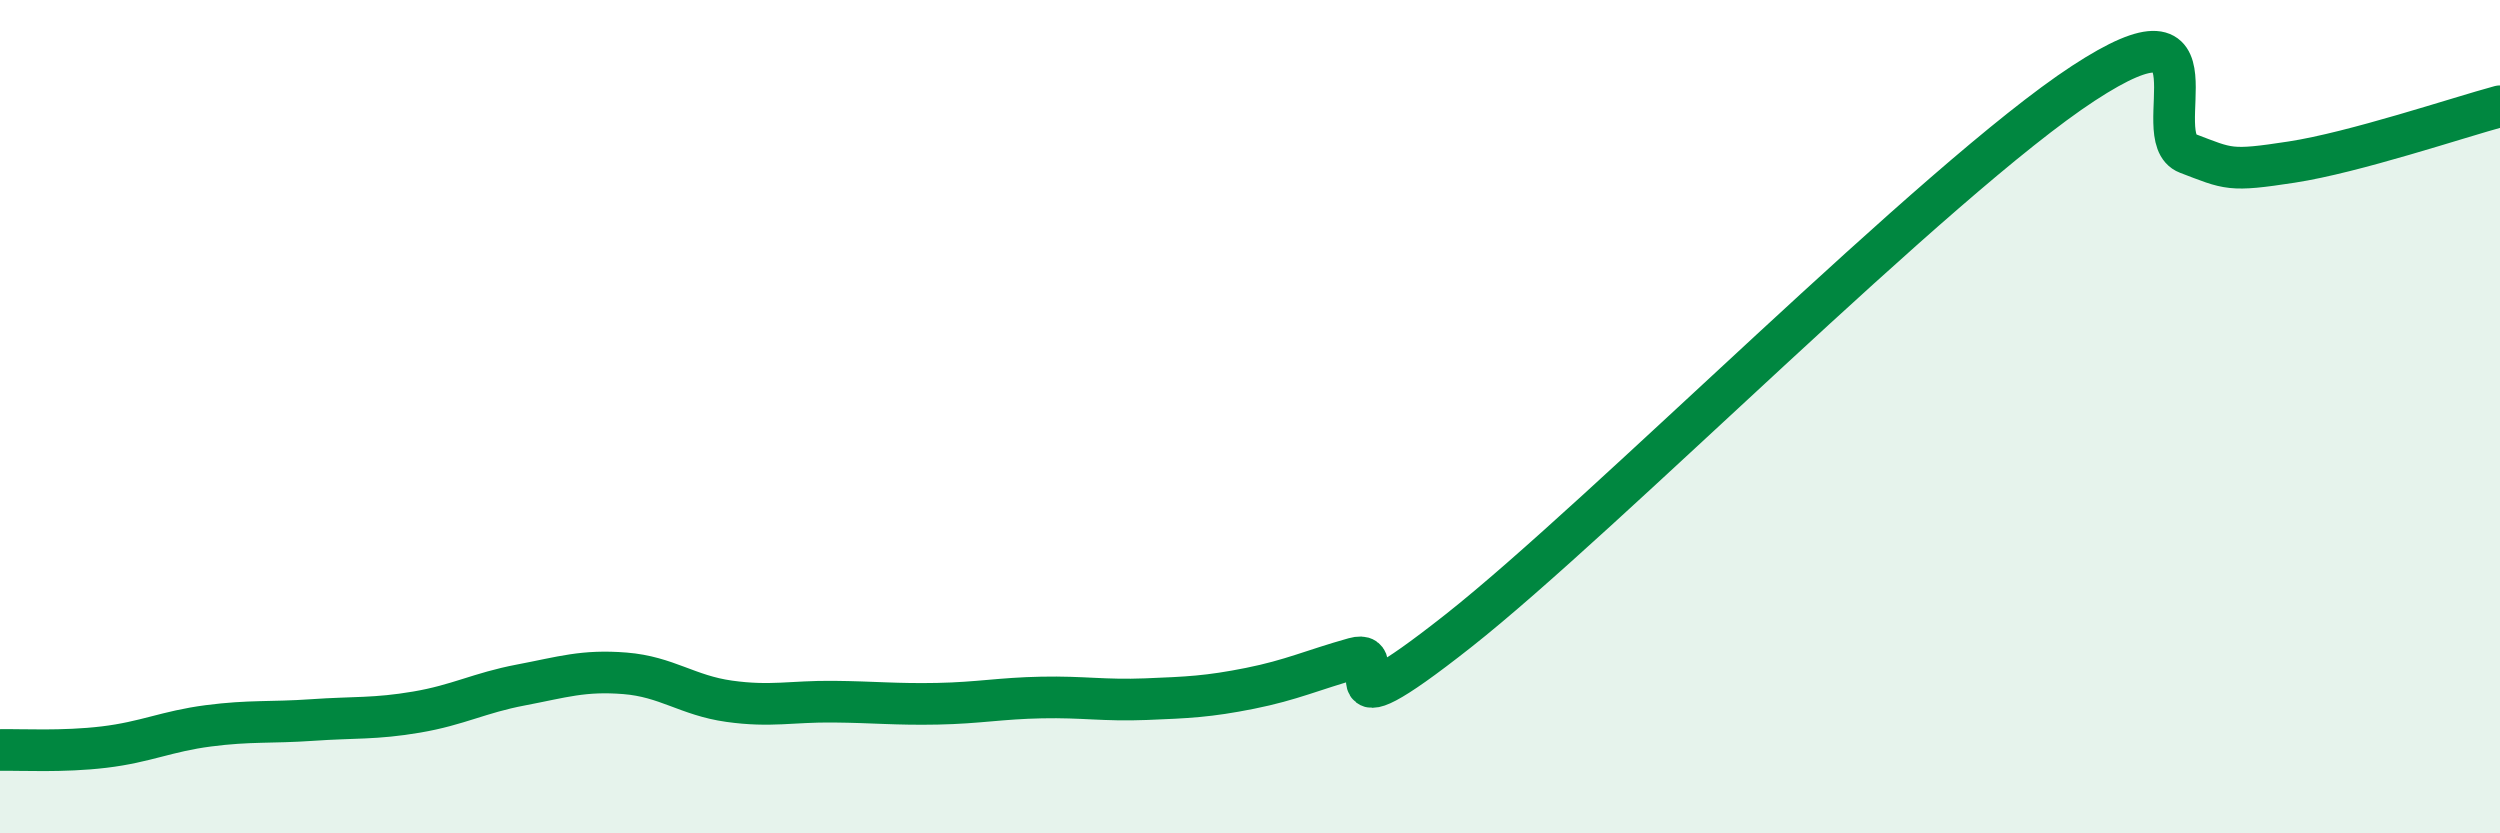
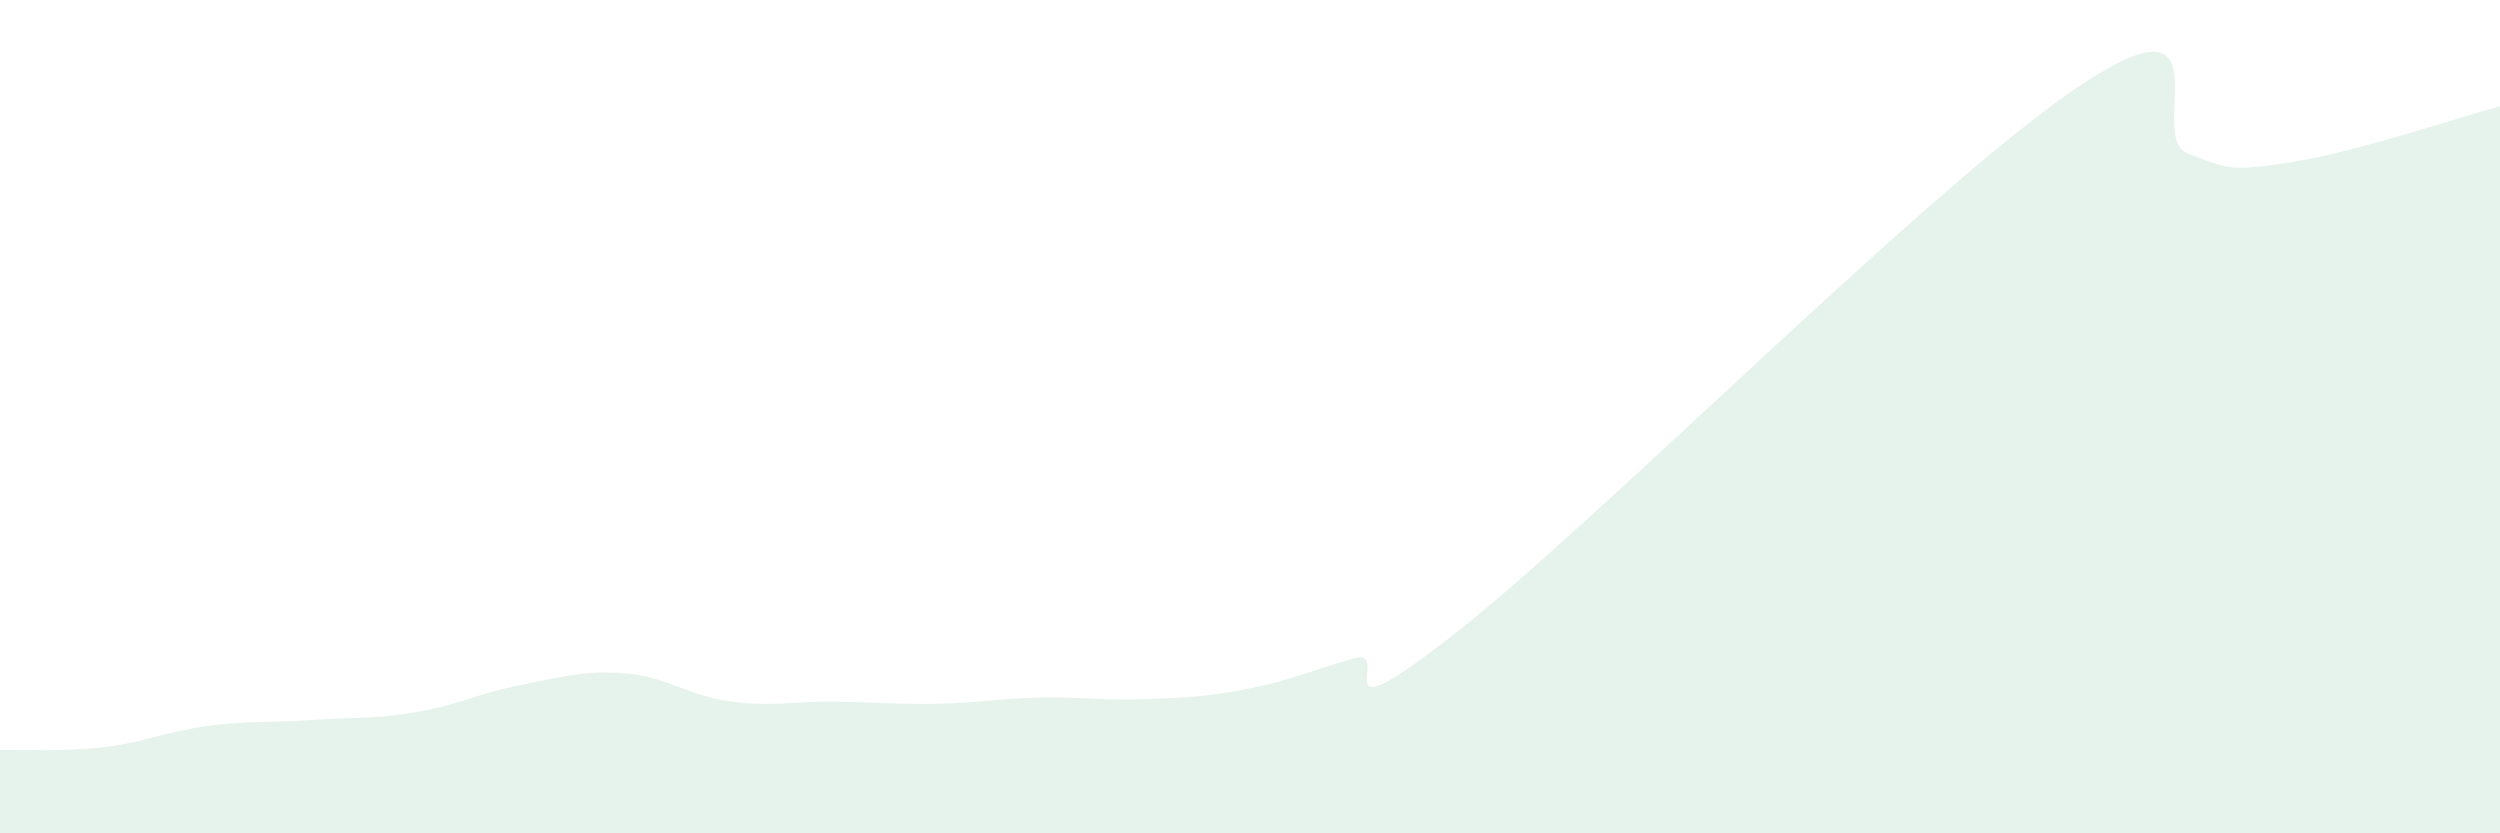
<svg xmlns="http://www.w3.org/2000/svg" width="60" height="20" viewBox="0 0 60 20">
  <path d="M 0,18 C 0.5,17.99 1.5,18.05 2.5,17.93 C 3.5,17.81 4,17.55 5,17.42 C 6,17.29 6.5,17.35 7.5,17.28 C 8.5,17.21 9,17.26 10,17.09 C 11,16.92 11.5,16.63 12.5,16.44 C 13.5,16.25 14,16.08 15,16.16 C 16,16.24 16.5,16.69 17.5,16.83 C 18.5,16.97 19,16.83 20,16.84 C 21,16.85 21.5,16.91 22.5,16.89 C 23.5,16.87 24,16.76 25,16.74 C 26,16.72 26.5,16.82 27.5,16.78 C 28.5,16.74 29,16.72 30,16.52 C 31,16.32 31.5,16.08 32.5,15.8 C 33.5,15.52 31.5,17.9 35,15.14 C 38.5,12.38 46.5,4.29 50,2 C 53.5,-0.29 51.5,3.3 52.5,3.68 C 53.5,4.06 53.5,4.12 55,3.89 C 56.5,3.66 59,2.82 60,2.55L60 20L0 20Z" fill="#008740" opacity="0.1" stroke-linecap="round" stroke-linejoin="round" />
-   <path d="M 0,18 C 0.5,17.99 1.5,18.05 2.5,17.93 C 3.5,17.81 4,17.55 5,17.42 C 6,17.29 6.5,17.35 7.5,17.28 C 8.5,17.21 9,17.26 10,17.09 C 11,16.92 11.5,16.63 12.5,16.44 C 13.5,16.25 14,16.08 15,16.16 C 16,16.24 16.5,16.69 17.5,16.83 C 18.5,16.97 19,16.83 20,16.84 C 21,16.85 21.5,16.91 22.5,16.89 C 23.5,16.87 24,16.76 25,16.74 C 26,16.72 26.5,16.82 27.5,16.78 C 28.5,16.74 29,16.72 30,16.52 C 31,16.32 31.5,16.08 32.5,15.8 C 33.5,15.52 31.5,17.9 35,15.14 C 38.5,12.38 46.5,4.29 50,2 C 53.5,-0.29 51.5,3.3 52.5,3.68 C 53.5,4.06 53.5,4.12 55,3.89 C 56.5,3.66 59,2.82 60,2.55" stroke="#008740" stroke-width="1" fill="none" stroke-linecap="round" stroke-linejoin="round" />
</svg>